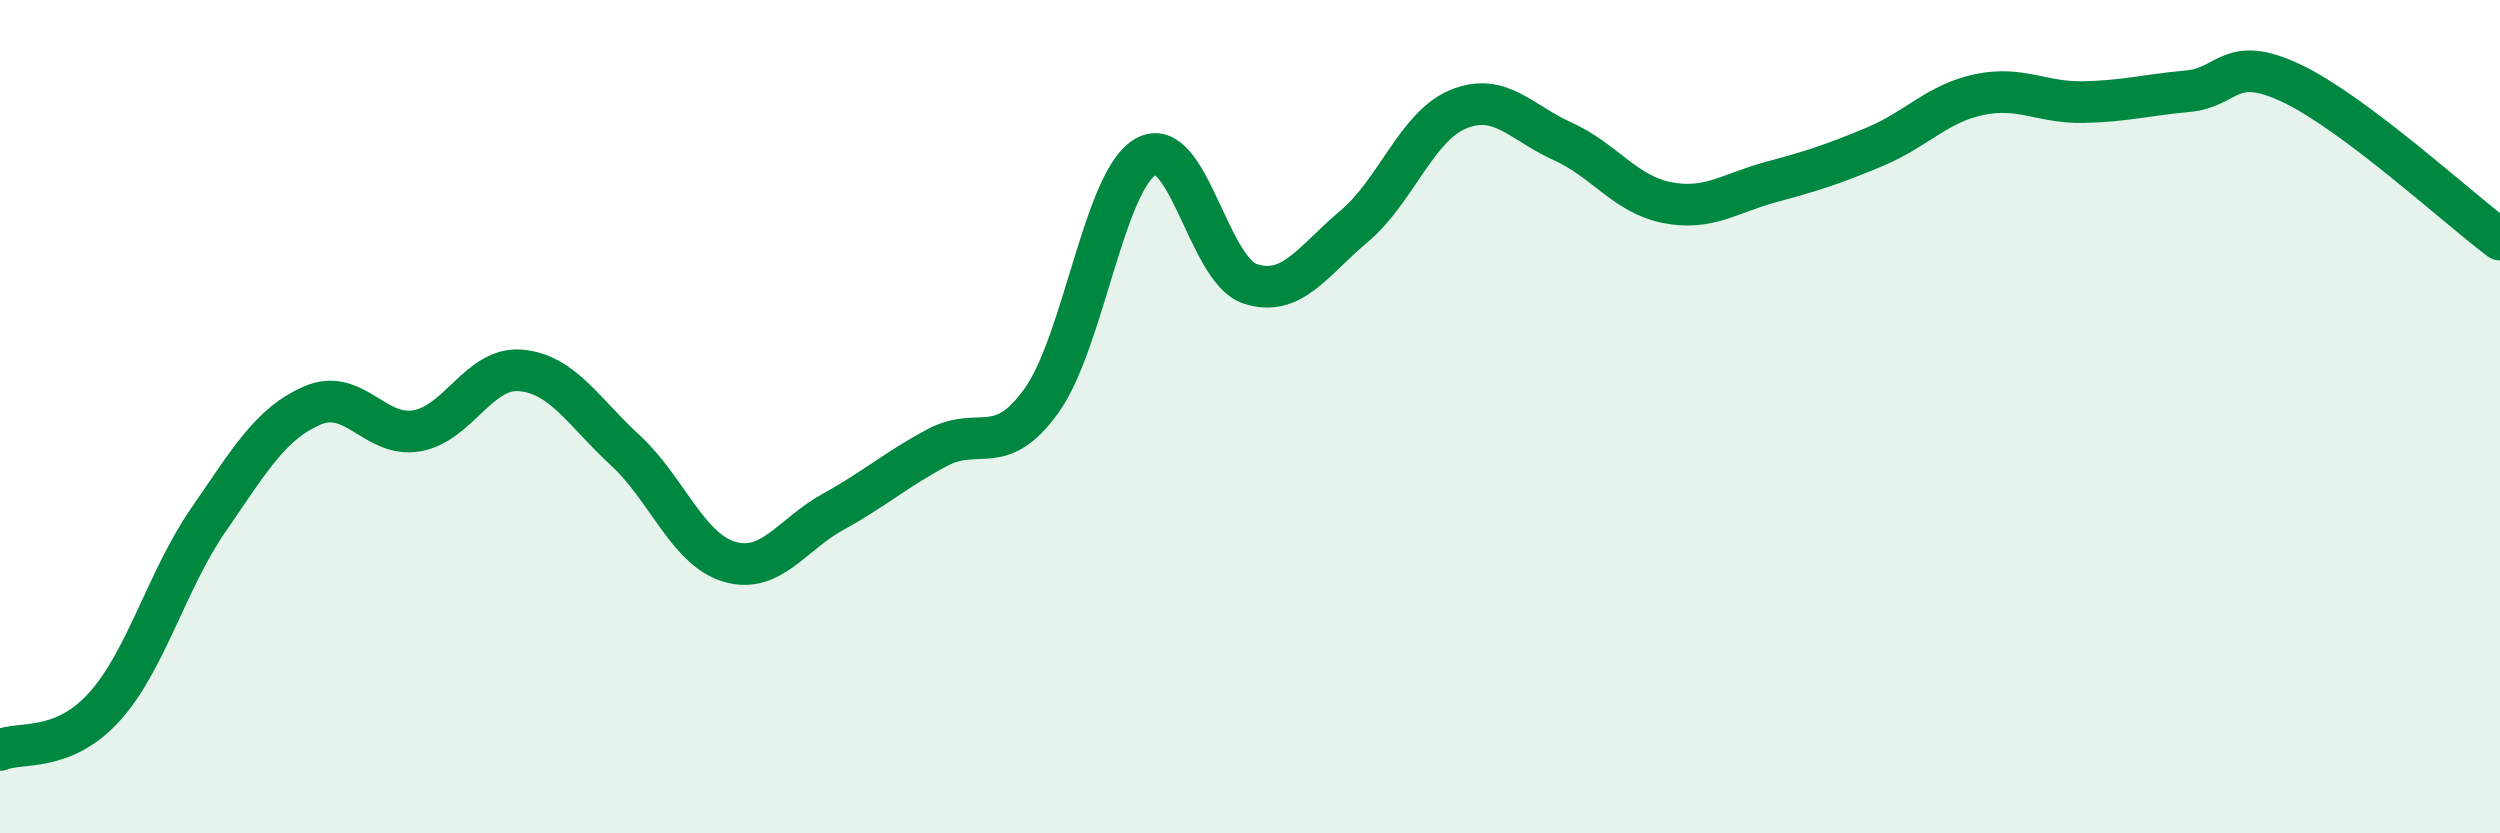
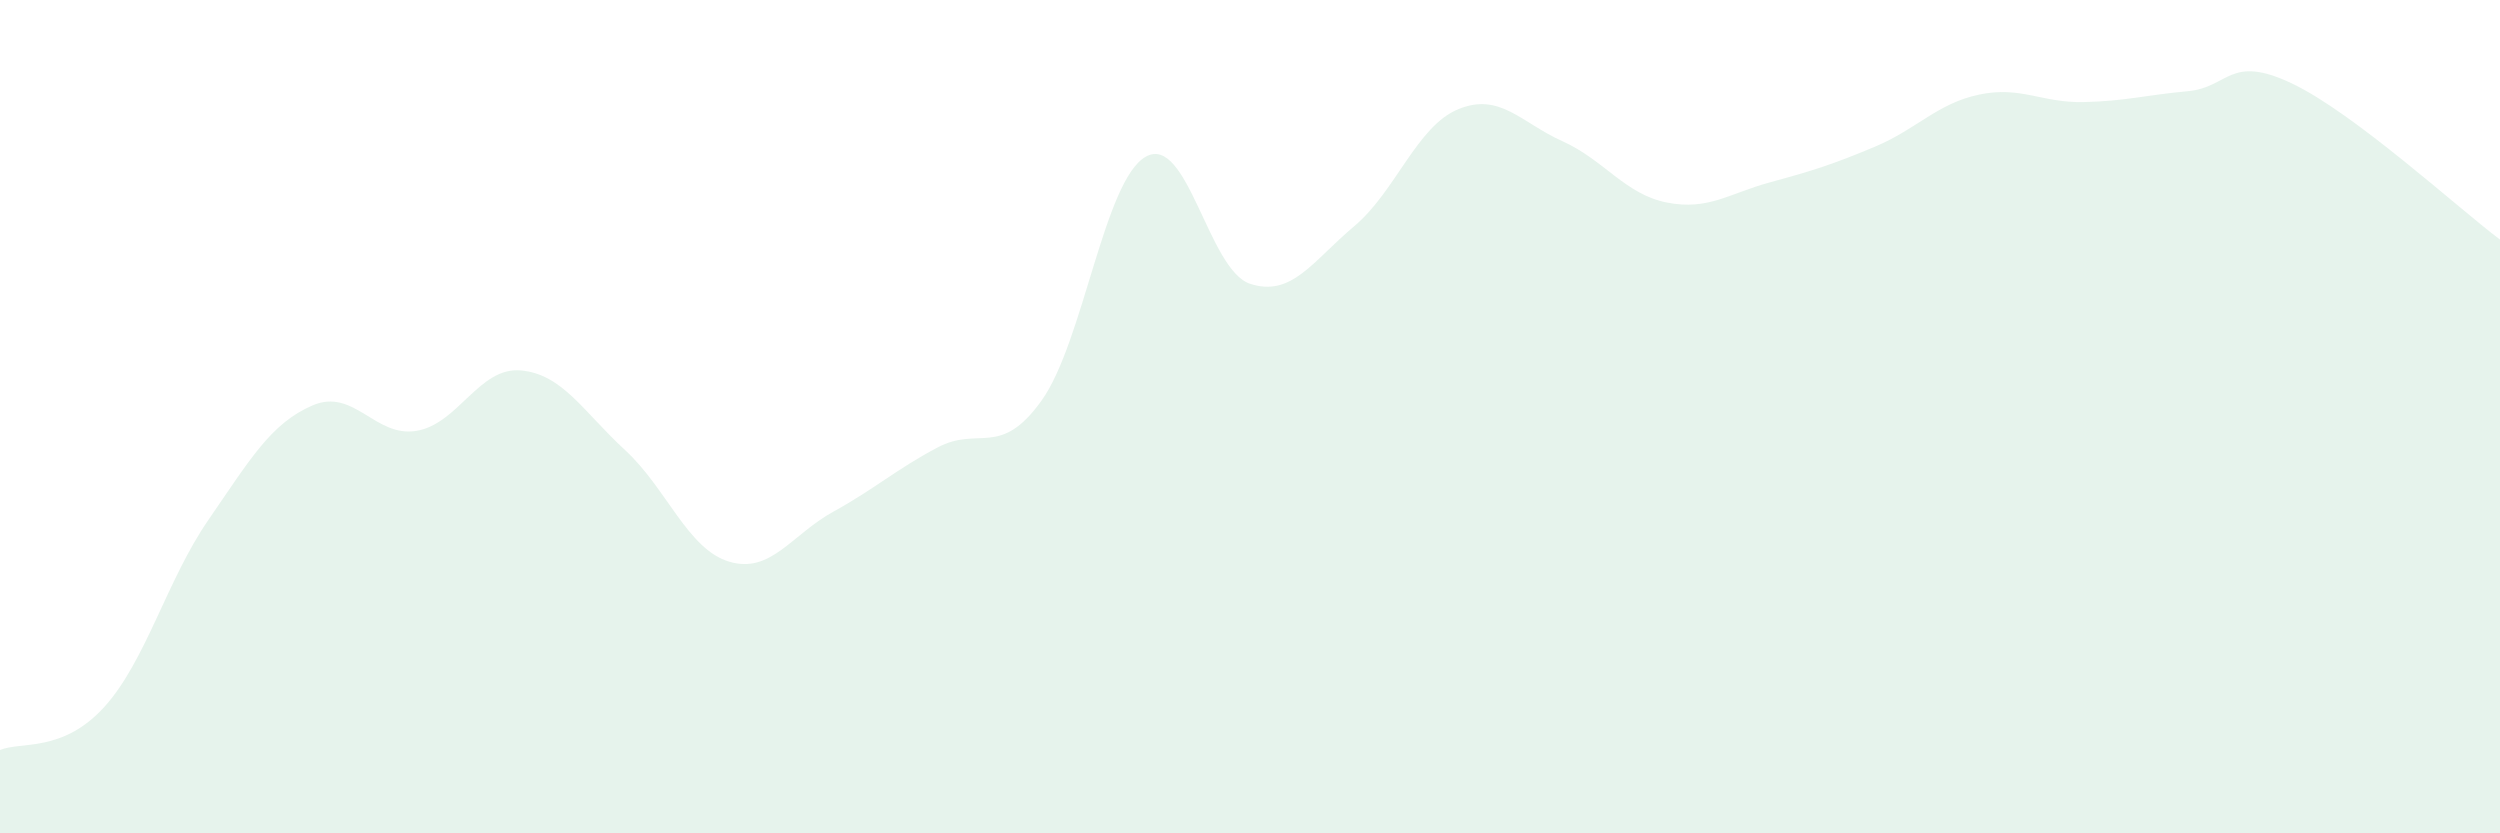
<svg xmlns="http://www.w3.org/2000/svg" width="60" height="20" viewBox="0 0 60 20">
  <path d="M 0,18 C 0.5,17.79 1.5,18.07 2.5,16.97 C 3.5,15.87 4,13.93 5,12.48 C 6,11.03 6.5,10.16 7.5,9.73 C 8.5,9.3 9,10.51 10,10.34 C 11,10.17 11.5,8.8 12.5,8.89 C 13.5,8.98 14,9.88 15,10.8 C 16,11.72 16.5,13.18 17.5,13.48 C 18.5,13.78 19,12.83 20,12.28 C 21,11.73 21.5,11.27 22.5,10.74 C 23.5,10.21 24,11.01 25,9.61 C 26,8.21 26.5,4.32 27.5,3.76 C 28.5,3.2 29,6.48 30,6.81 C 31,7.14 31.5,6.27 32.5,5.43 C 33.5,4.59 34,3.03 35,2.62 C 36,2.21 36.5,2.94 37.5,3.39 C 38.5,3.84 39,4.66 40,4.86 C 41,5.06 41.5,4.64 42.5,4.37 C 43.5,4.1 44,3.94 45,3.52 C 46,3.1 46.5,2.48 47.5,2.27 C 48.5,2.06 49,2.47 50,2.45 C 51,2.43 51.5,2.28 52.5,2.19 C 53.5,2.1 53.5,1.29 55,2 C 56.5,2.71 59,5 60,5.75L60 20L0 20Z" fill="#008740" opacity="0.1" stroke-linecap="round" stroke-linejoin="round" />
-   <path d="M 0,18 C 0.5,17.79 1.5,18.07 2.5,16.97 C 3.5,15.87 4,13.93 5,12.48 C 6,11.03 6.5,10.16 7.5,9.73 C 8.5,9.3 9,10.51 10,10.34 C 11,10.17 11.5,8.8 12.5,8.89 C 13.5,8.98 14,9.88 15,10.8 C 16,11.72 16.5,13.18 17.5,13.48 C 18.5,13.78 19,12.83 20,12.28 C 21,11.73 21.5,11.27 22.5,10.74 C 23.5,10.21 24,11.01 25,9.61 C 26,8.21 26.5,4.32 27.5,3.76 C 28.5,3.2 29,6.48 30,6.81 C 31,7.14 31.5,6.27 32.5,5.43 C 33.5,4.59 34,3.03 35,2.62 C 36,2.21 36.5,2.94 37.5,3.39 C 38.5,3.84 39,4.66 40,4.86 C 41,5.06 41.5,4.64 42.5,4.37 C 43.5,4.1 44,3.94 45,3.52 C 46,3.1 46.5,2.48 47.5,2.27 C 48.5,2.06 49,2.47 50,2.45 C 51,2.43 51.5,2.28 52.5,2.19 C 53.5,2.1 53.5,1.29 55,2 C 56.5,2.71 59,5 60,5.75" stroke="#008740" stroke-width="1" fill="none" stroke-linecap="round" stroke-linejoin="round" />
</svg>